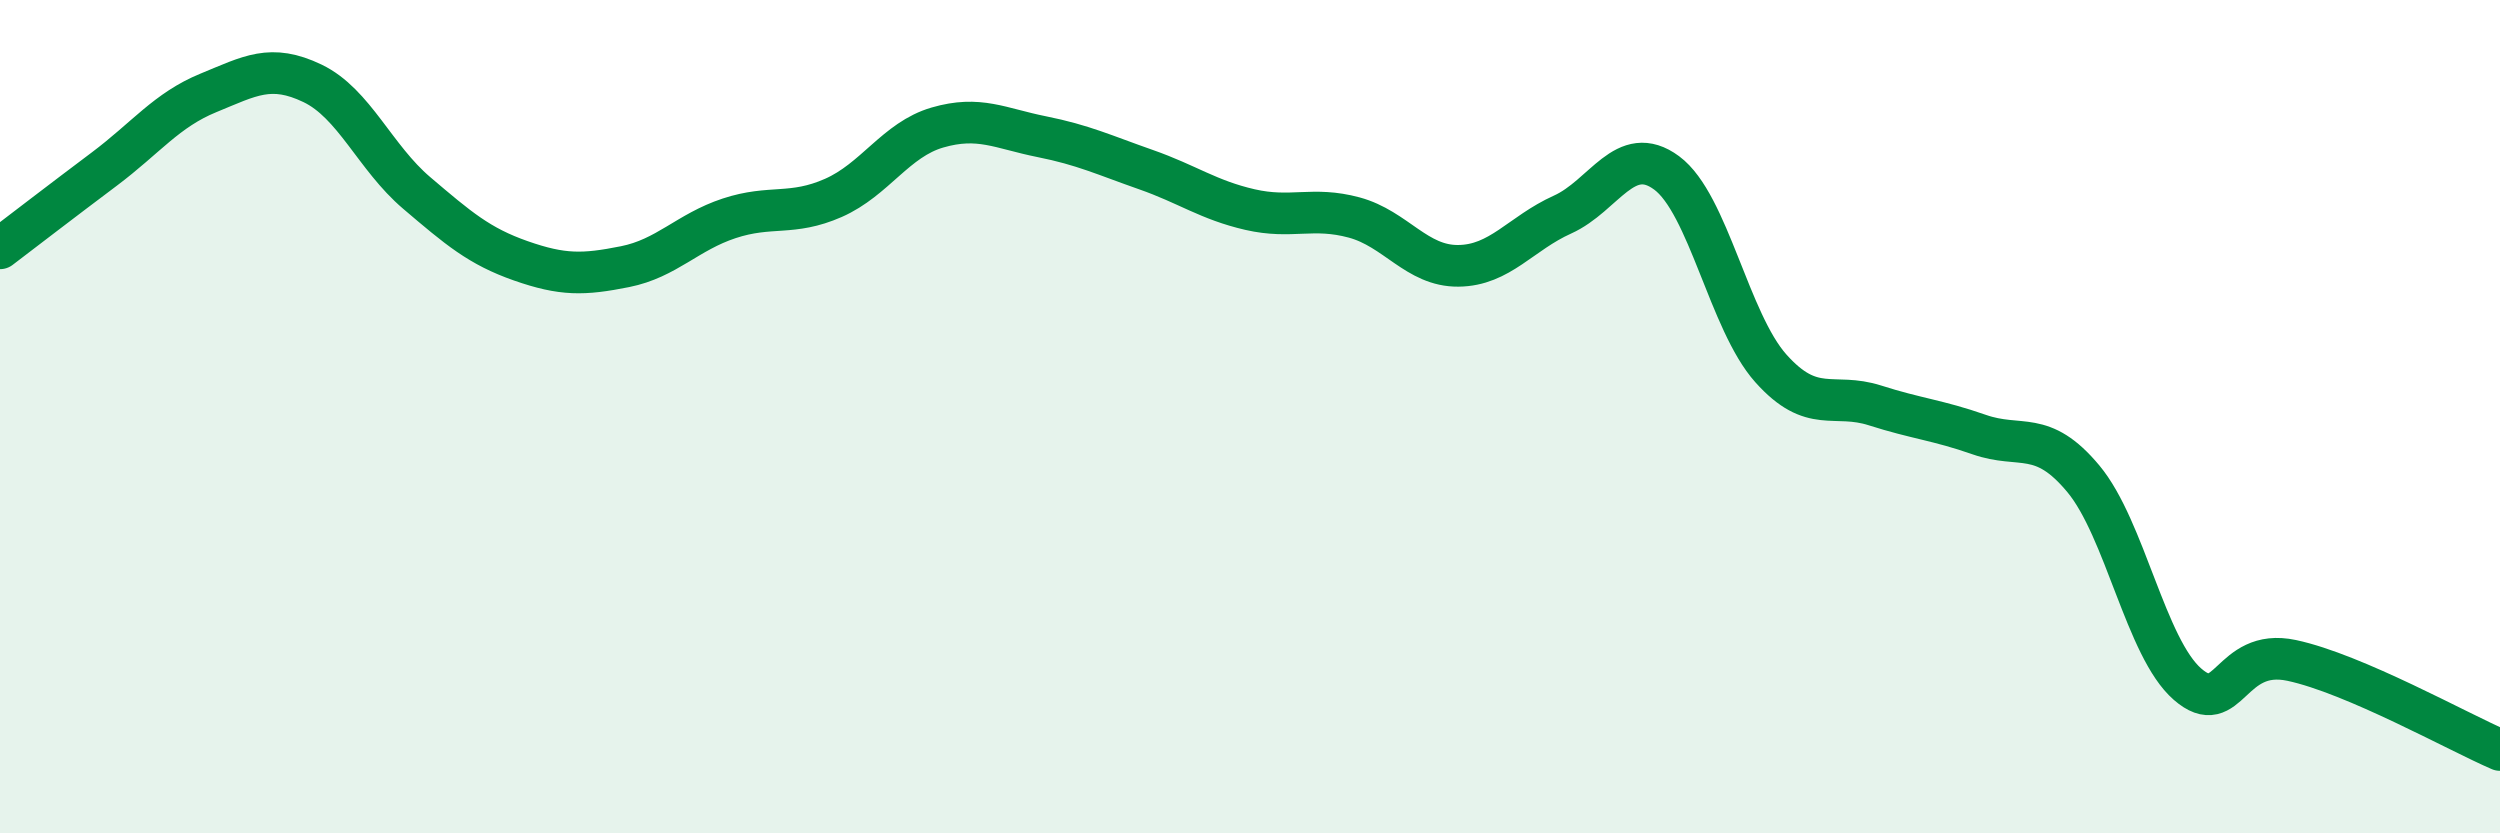
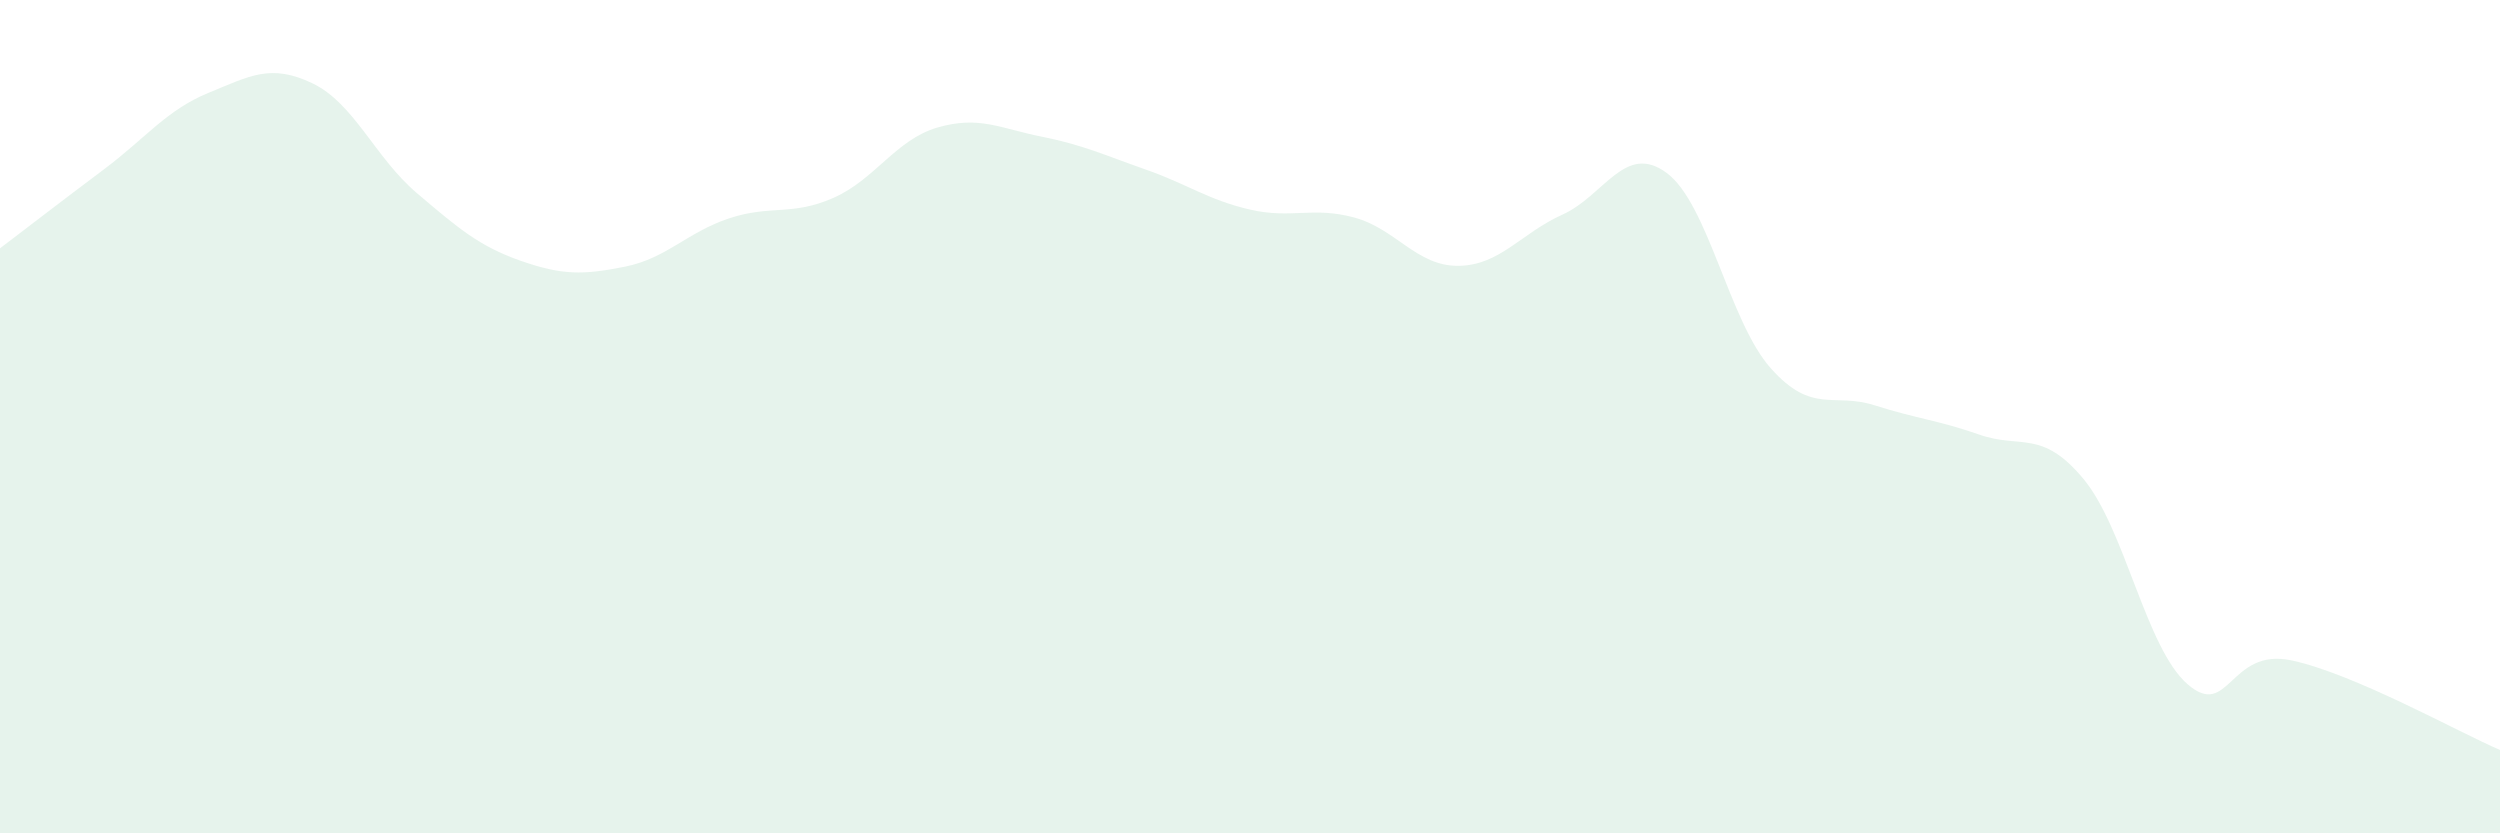
<svg xmlns="http://www.w3.org/2000/svg" width="60" height="20" viewBox="0 0 60 20">
  <path d="M 0,5.96 C 0.5,5.58 1.5,4.81 2.5,4.06 C 3.5,3.31 4,2.64 5,2.23 C 6,1.82 6.5,1.52 7.5,2 C 8.5,2.48 9,3.78 10,4.63 C 11,5.48 11.5,5.91 12.5,6.26 C 13.5,6.61 14,6.6 15,6.4 C 16,6.2 16.5,5.57 17.5,5.24 C 18.5,4.91 19,5.19 20,4.75 C 21,4.31 21.5,3.35 22.5,3.06 C 23.5,2.77 24,3.08 25,3.28 C 26,3.48 26.5,3.72 27.5,4.07 C 28.5,4.42 29,4.8 30,5.03 C 31,5.26 31.5,4.95 32.5,5.22 C 33.5,5.49 34,6.39 35,6.38 C 36,6.37 36.5,5.6 37.5,5.15 C 38.5,4.7 39,3.41 40,4.15 C 41,4.89 41.5,7.72 42.5,8.84 C 43.5,9.96 44,9.41 45,9.73 C 46,10.05 46.5,10.08 47.5,10.43 C 48.5,10.78 49,10.29 50,11.49 C 51,12.69 51.5,15.55 52.5,16.42 C 53.5,17.29 53.5,15.53 55,15.85 C 56.5,16.17 59,17.57 60,18L60 20L0 20Z" fill="#008740" opacity="0.1" stroke-linecap="round" stroke-linejoin="round" />
-   <path d="M 0,5.96 C 0.5,5.58 1.5,4.81 2.5,4.06 C 3.5,3.31 4,2.64 5,2.23 C 6,1.82 6.5,1.52 7.5,2 C 8.5,2.48 9,3.78 10,4.63 C 11,5.48 11.5,5.91 12.5,6.26 C 13.5,6.61 14,6.6 15,6.4 C 16,6.2 16.5,5.57 17.5,5.24 C 18.5,4.91 19,5.19 20,4.75 C 21,4.31 21.5,3.35 22.5,3.06 C 23.5,2.77 24,3.08 25,3.28 C 26,3.48 26.5,3.72 27.5,4.07 C 28.5,4.42 29,4.8 30,5.03 C 31,5.26 31.5,4.95 32.5,5.22 C 33.5,5.49 34,6.39 35,6.38 C 36,6.37 36.5,5.6 37.5,5.15 C 38.5,4.7 39,3.41 40,4.15 C 41,4.89 41.5,7.72 42.5,8.84 C 43.5,9.96 44,9.41 45,9.73 C 46,10.05 46.5,10.08 47.5,10.43 C 48.5,10.78 49,10.29 50,11.49 C 51,12.69 51.5,15.55 52.5,16.42 C 53.5,17.29 53.5,15.53 55,15.85 C 56.5,16.17 59,17.57 60,18" stroke="#008740" stroke-width="1" fill="none" stroke-linecap="round" stroke-linejoin="round" />
</svg>